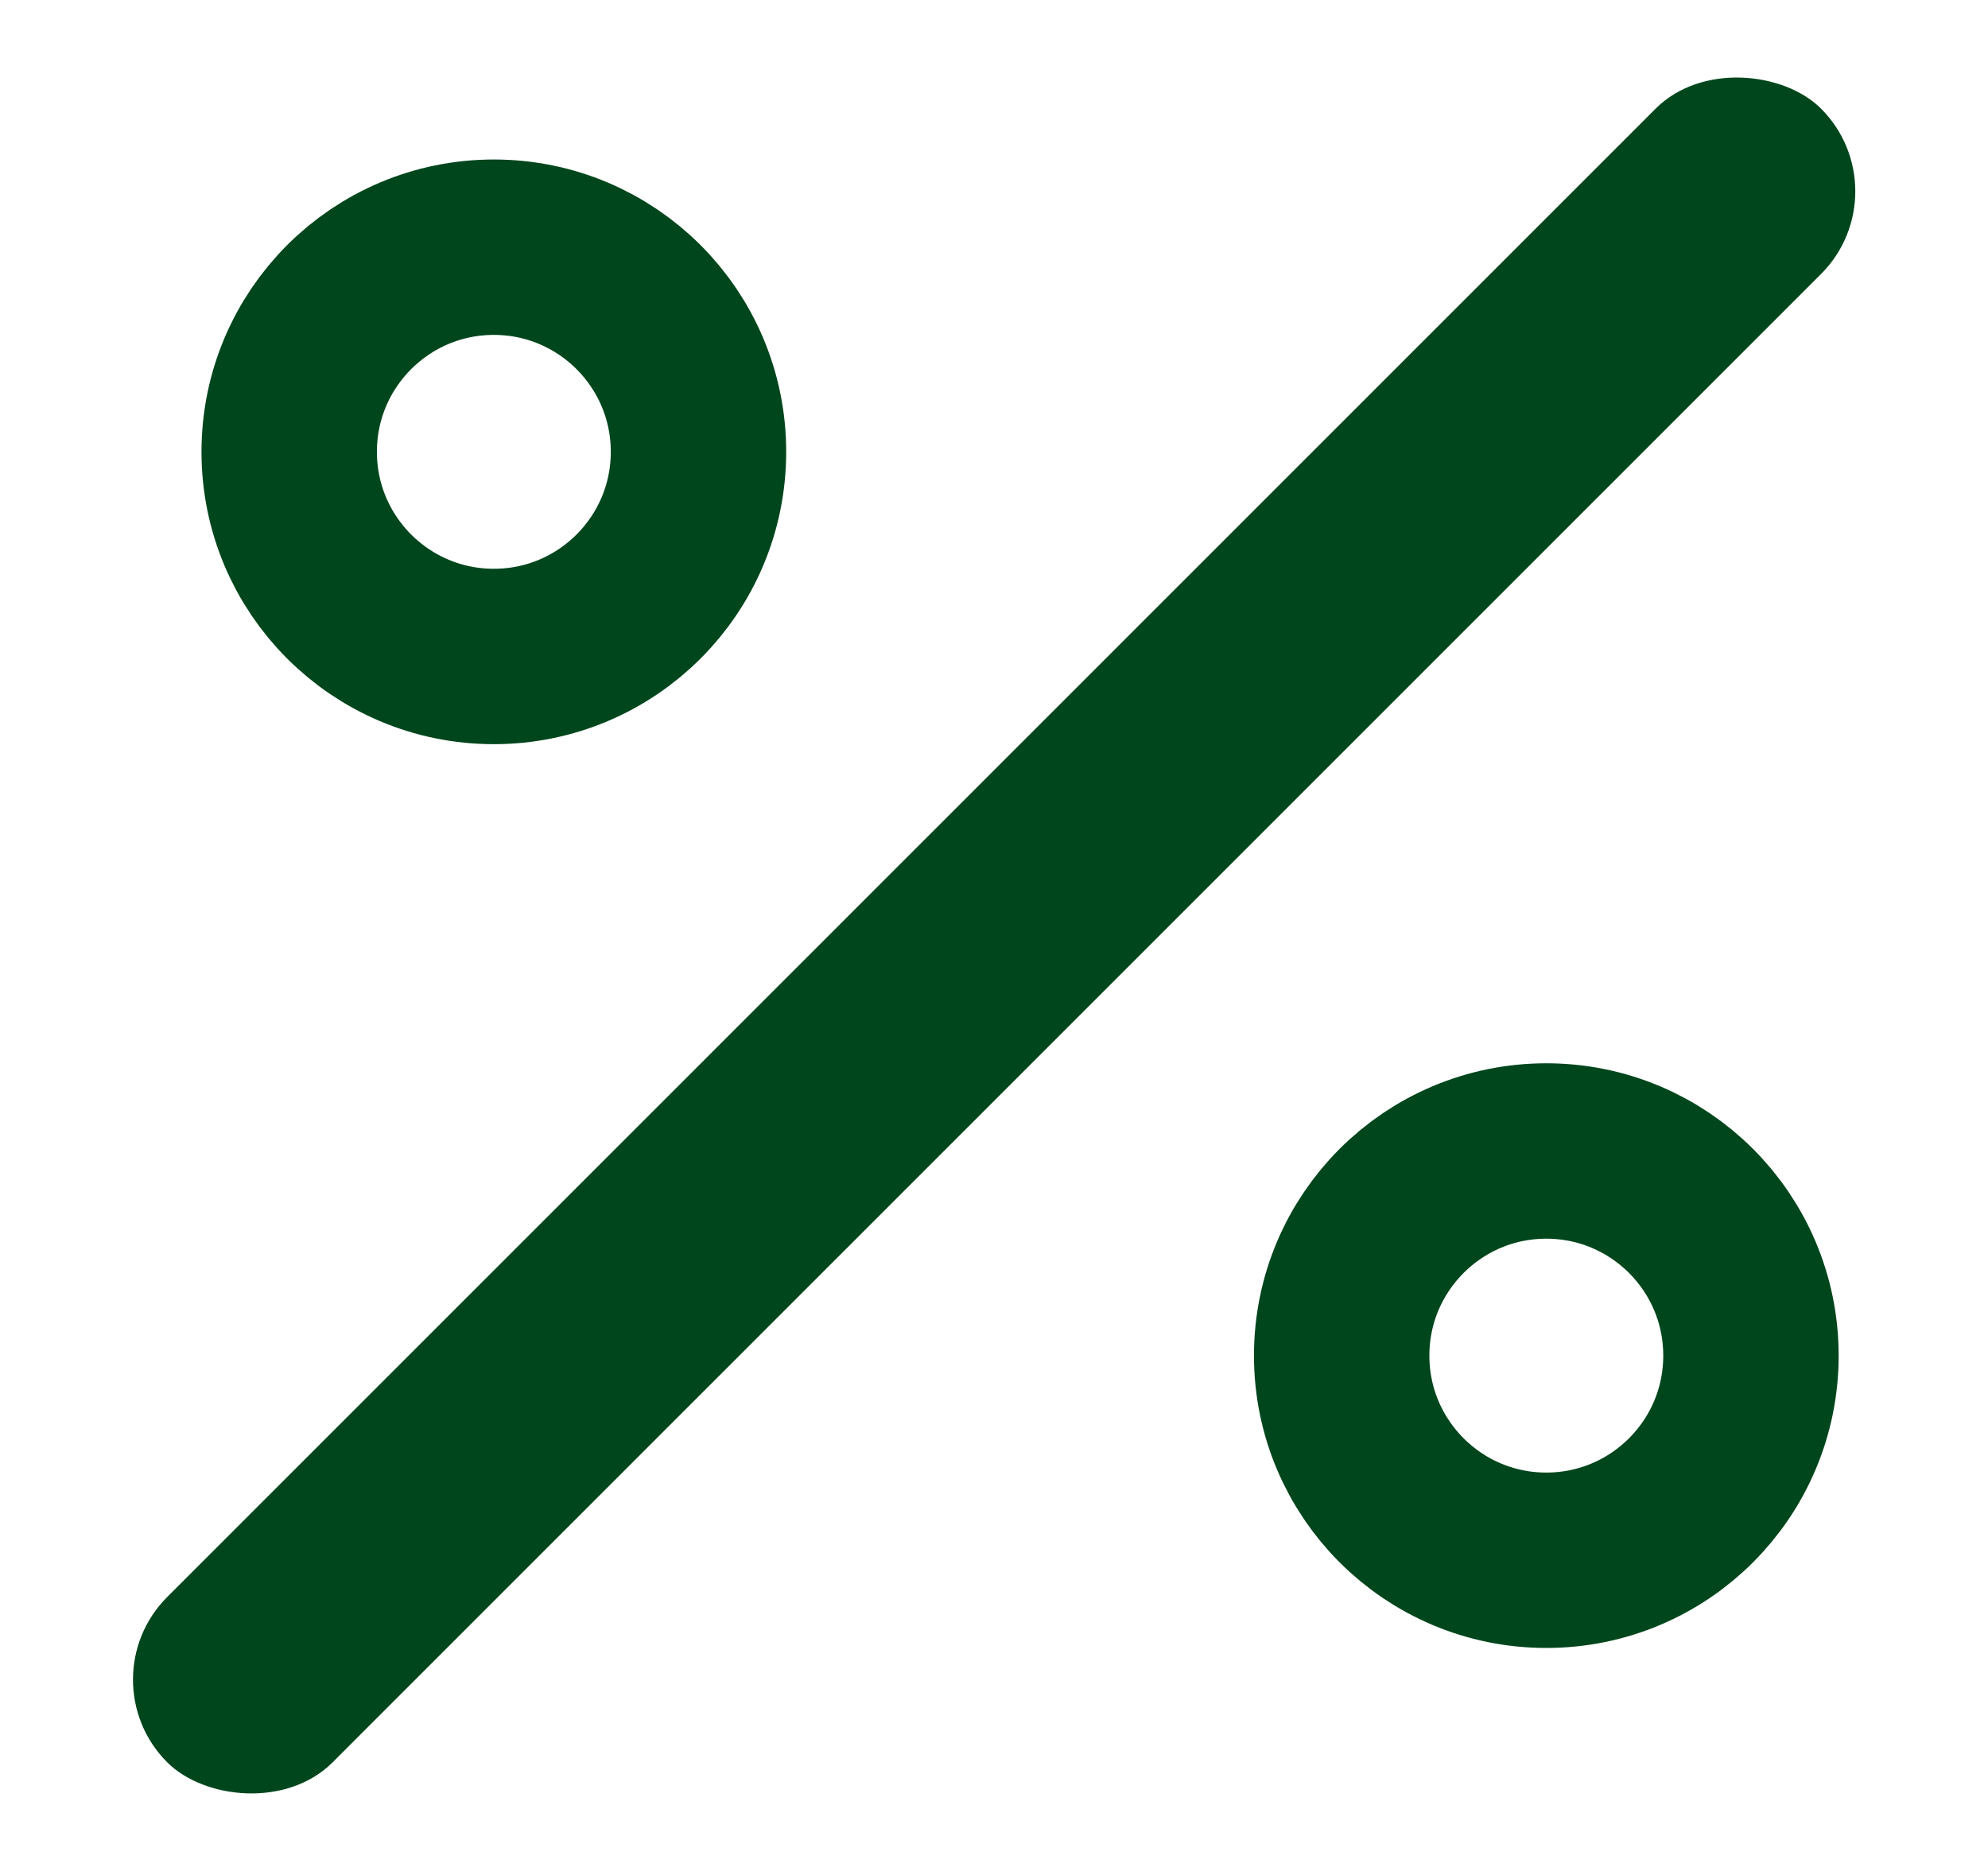
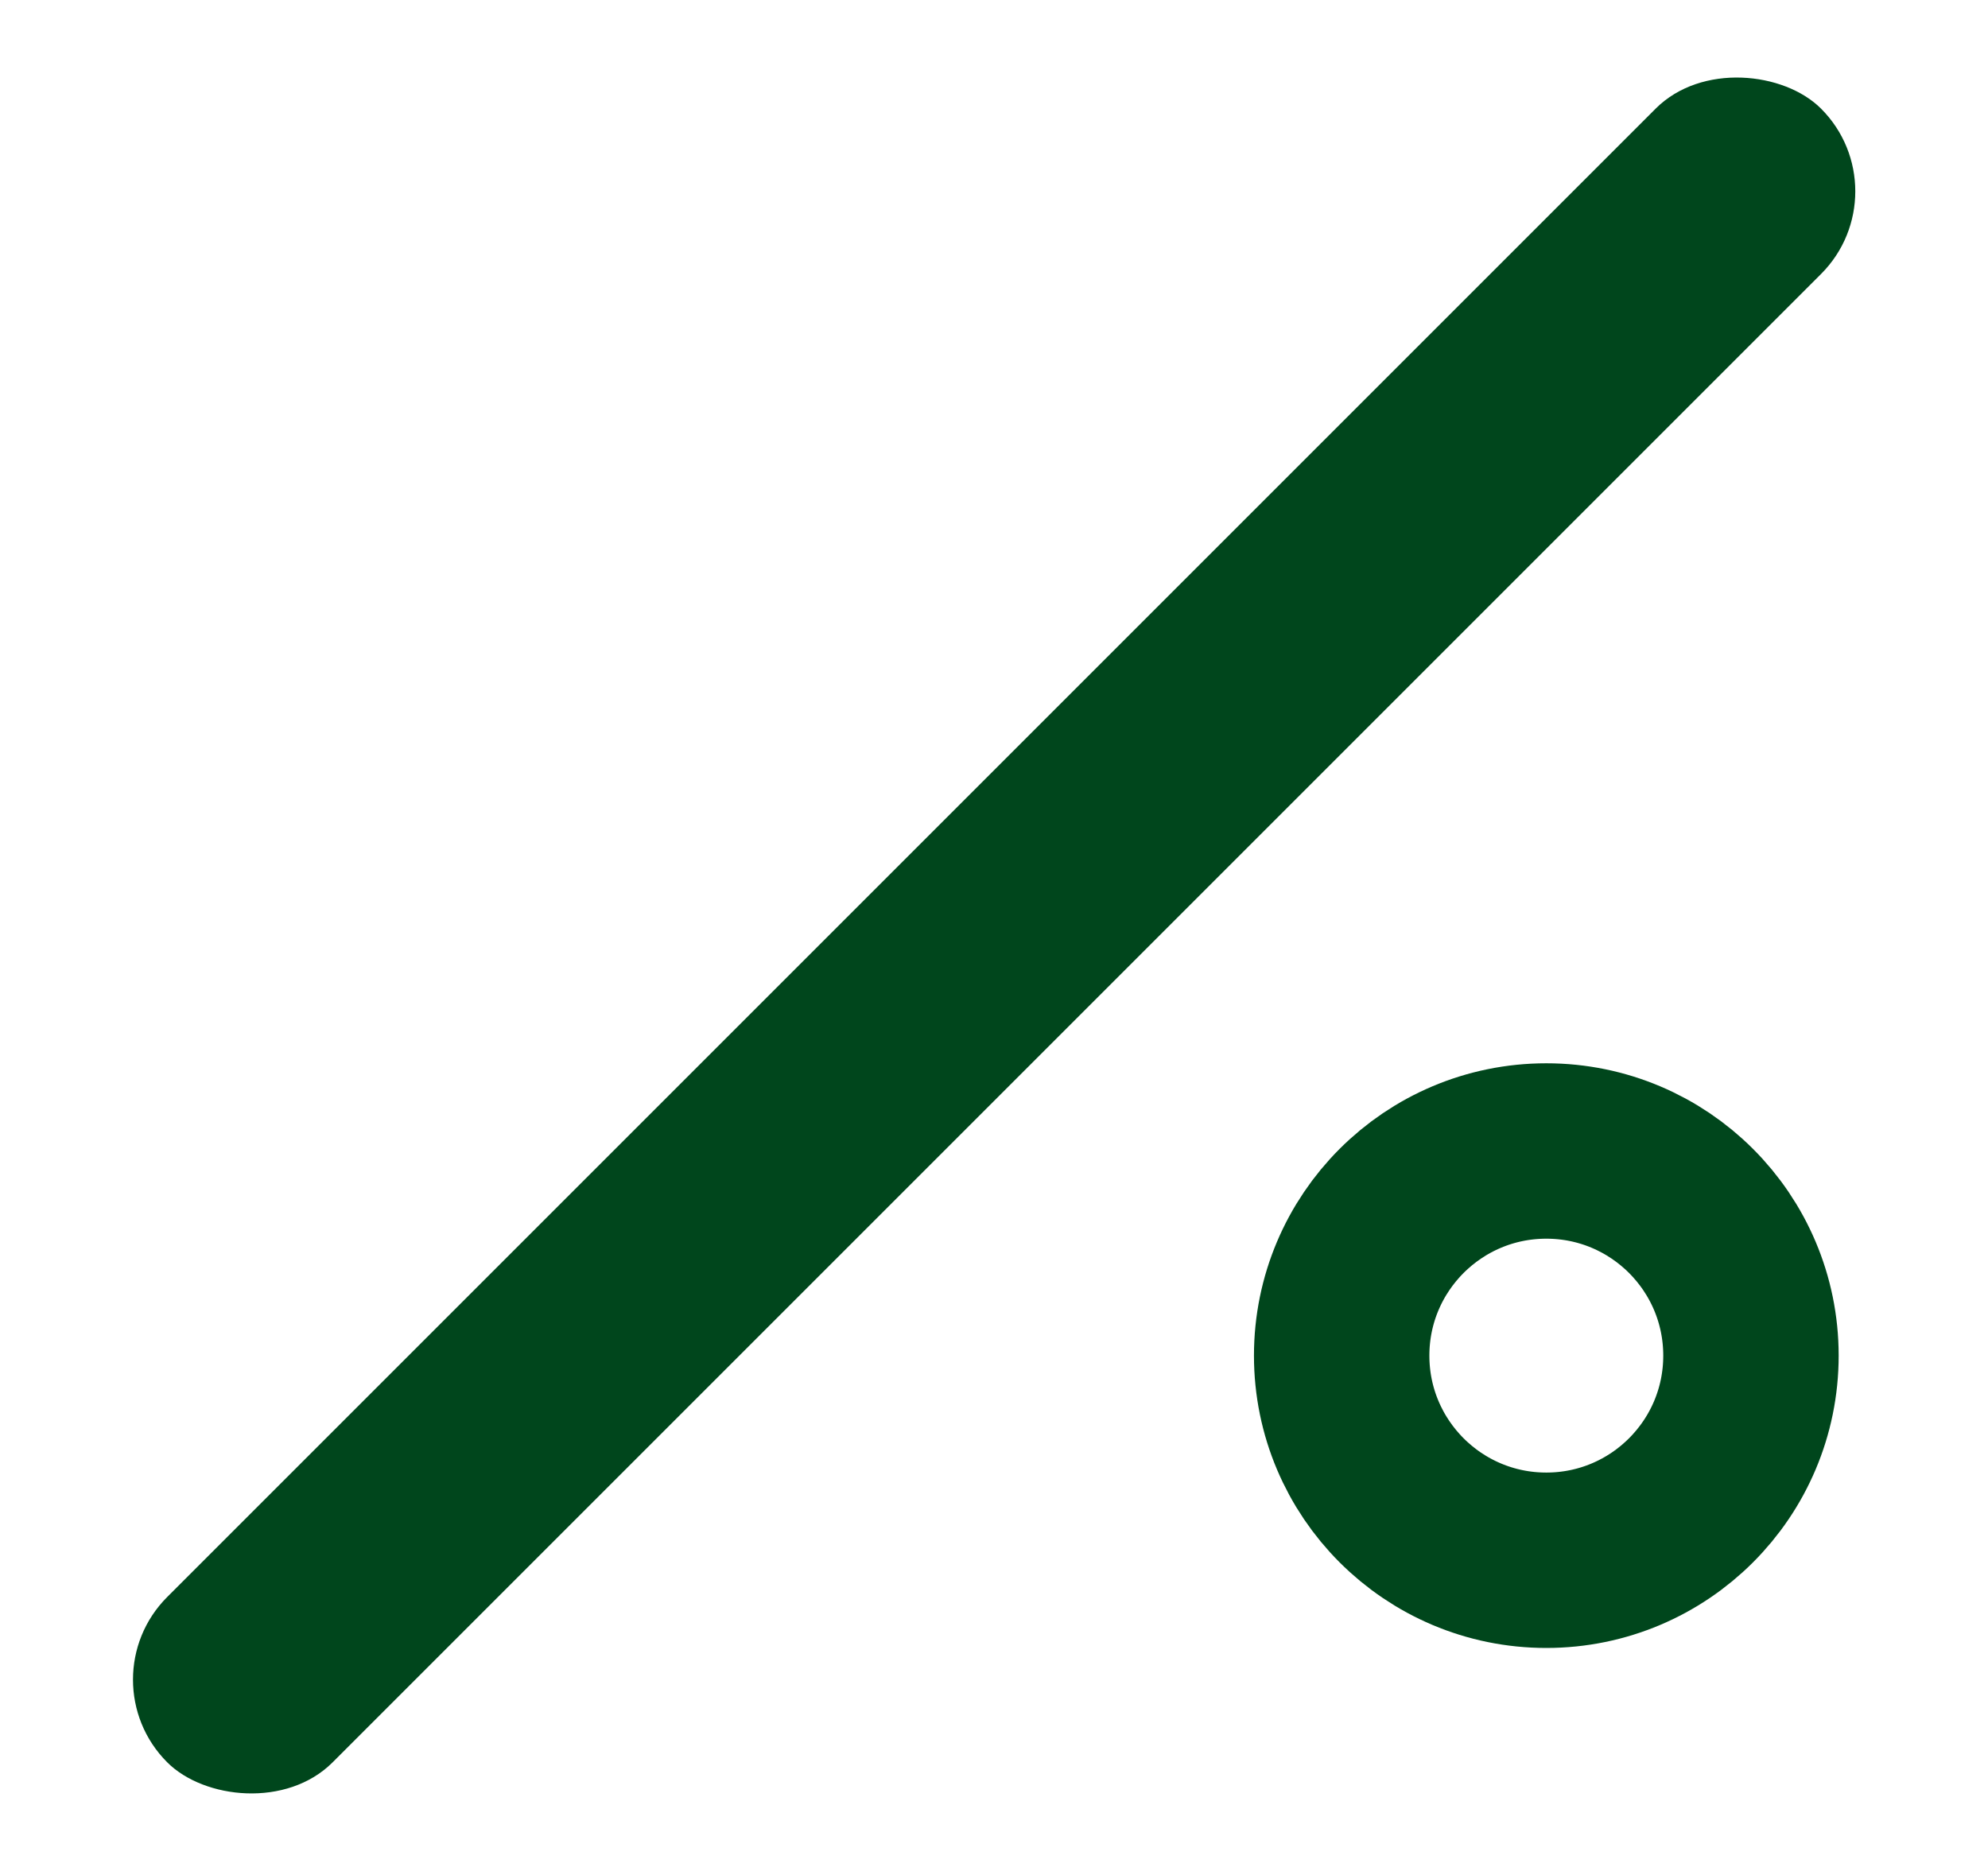
<svg xmlns="http://www.w3.org/2000/svg" width="17" height="16" viewBox="0 0 17 16" fill="none">
-   <circle cx="4.223" cy="3.864" r="1.75" stroke="#00461C" stroke-width="1.5" />
  <circle cx="13.223" cy="11.593" r="1.75" stroke="#00461C" stroke-width="1.5" />
  <rect x="0.723" y="14.364" width="20" height="2" rx="1" transform="rotate(-45 0.723 14.364)" fill="#00461C" />
</svg>